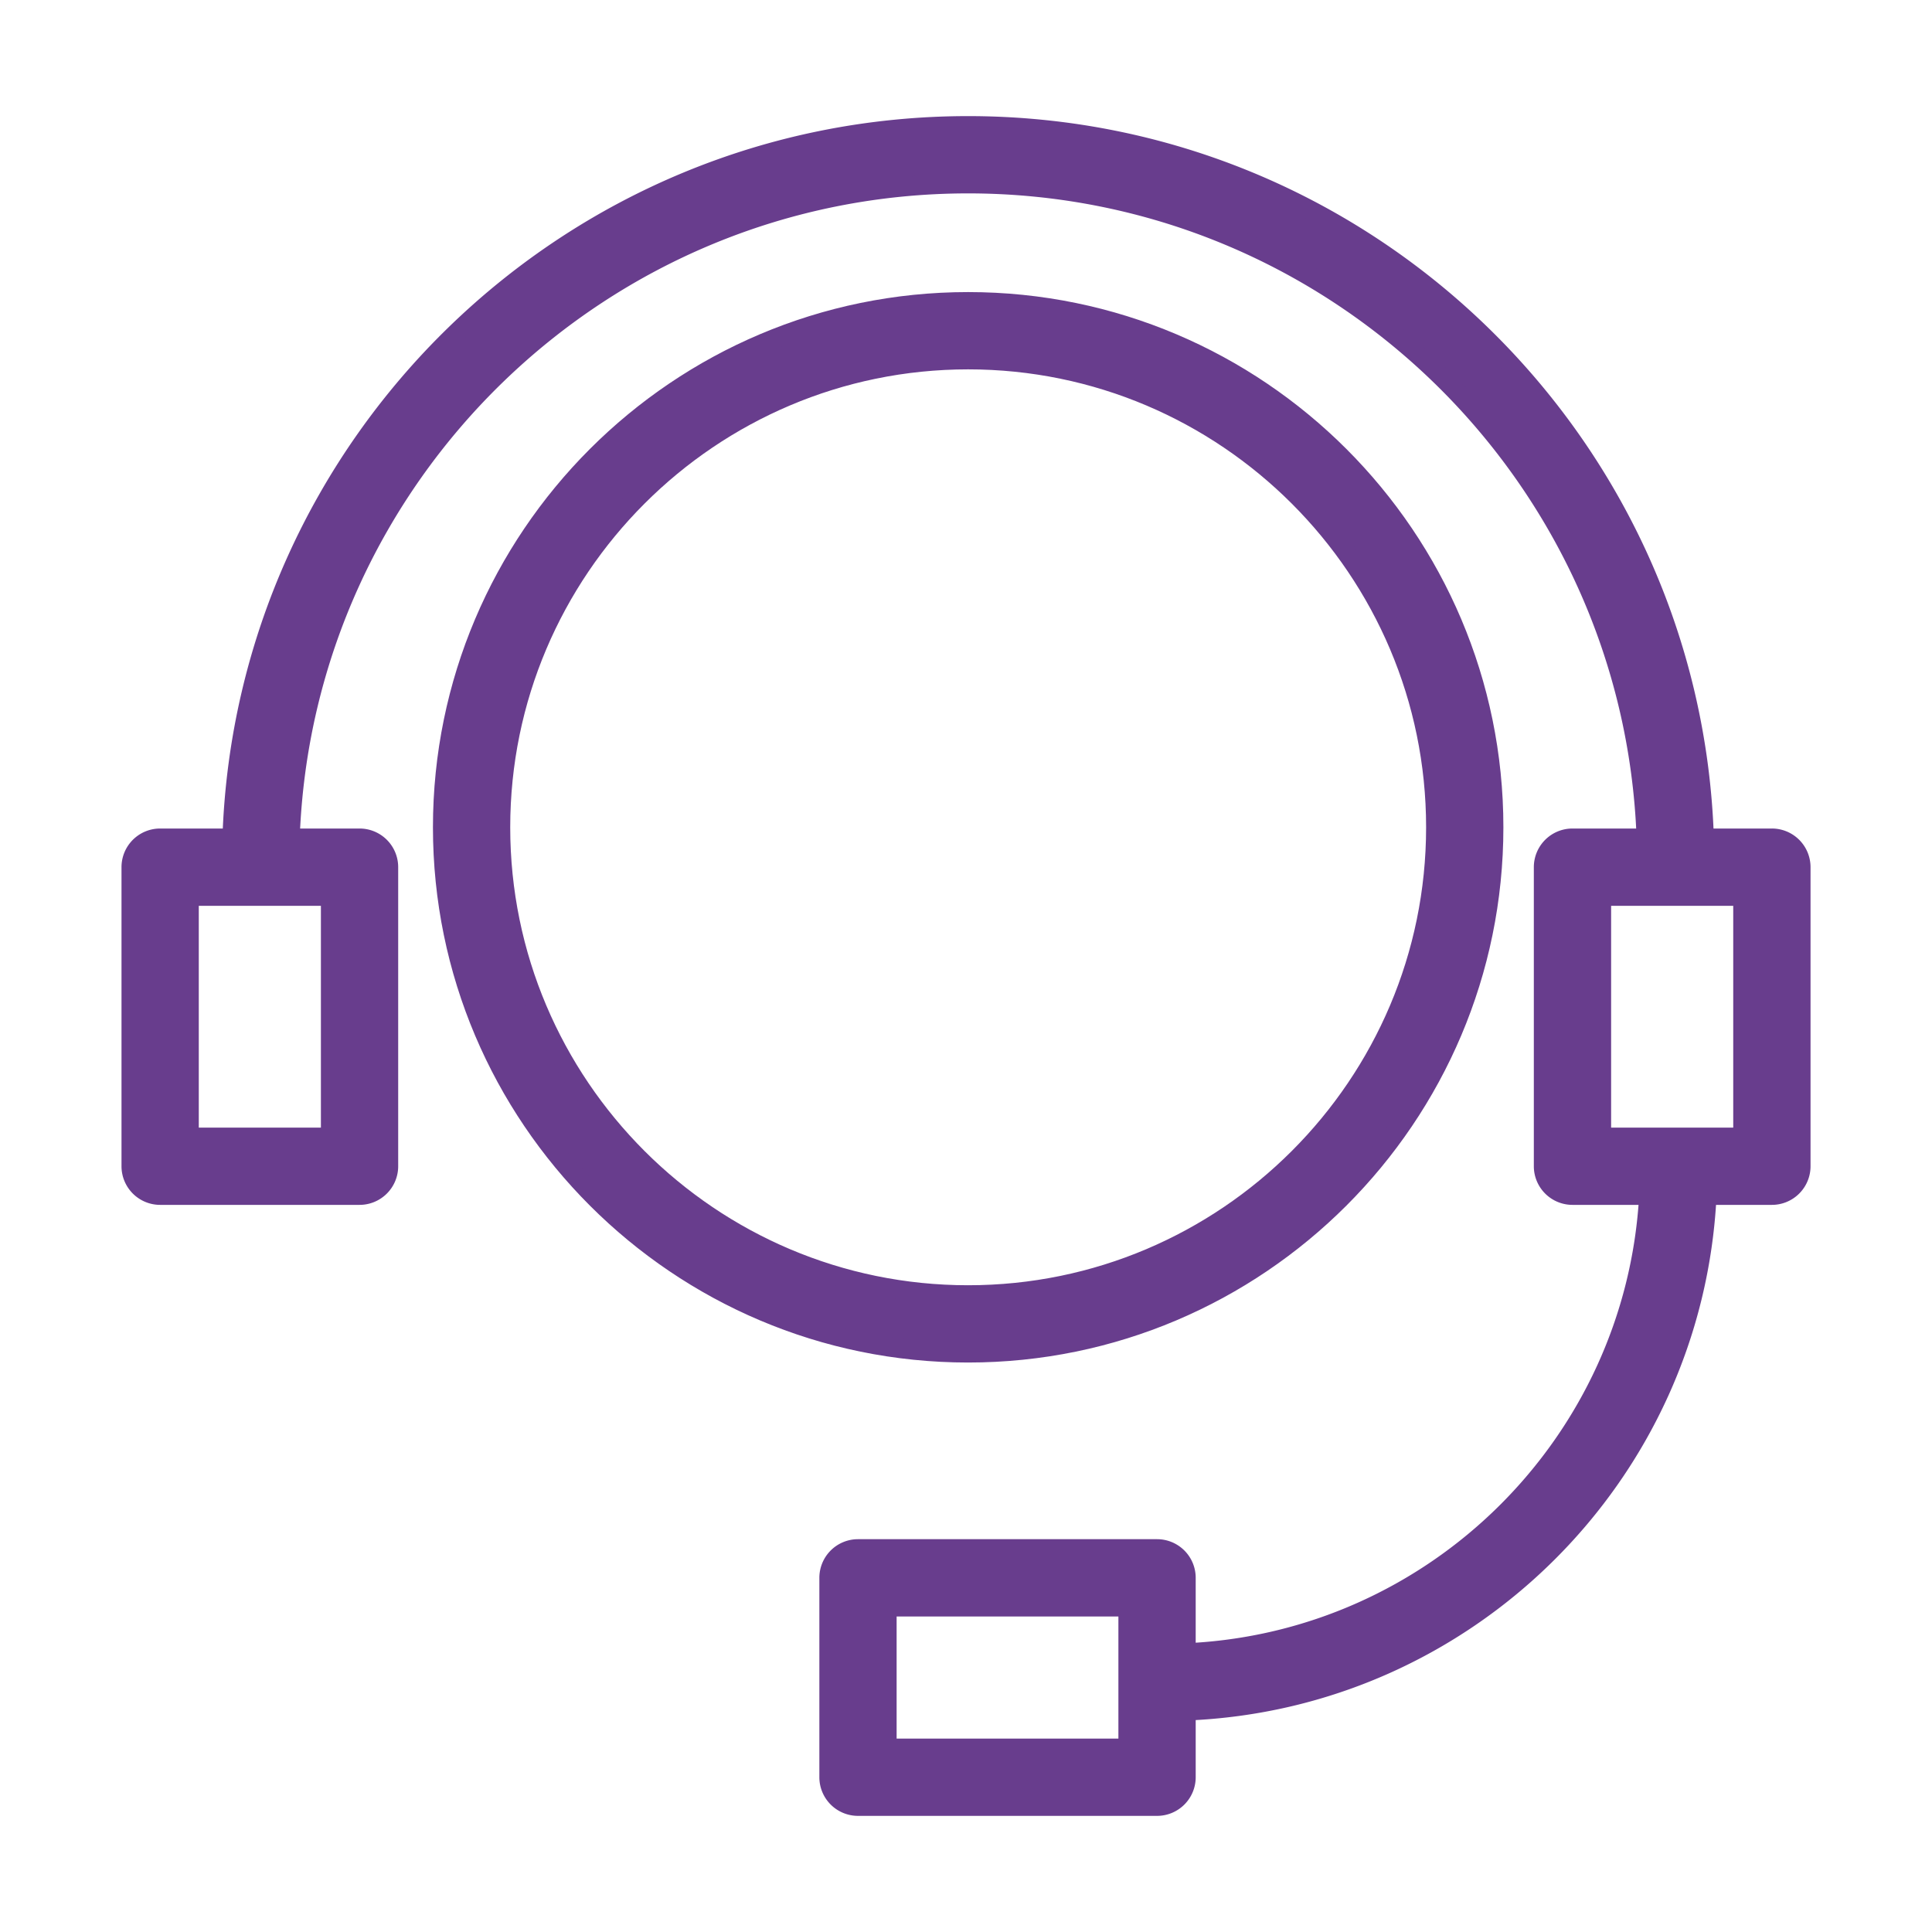
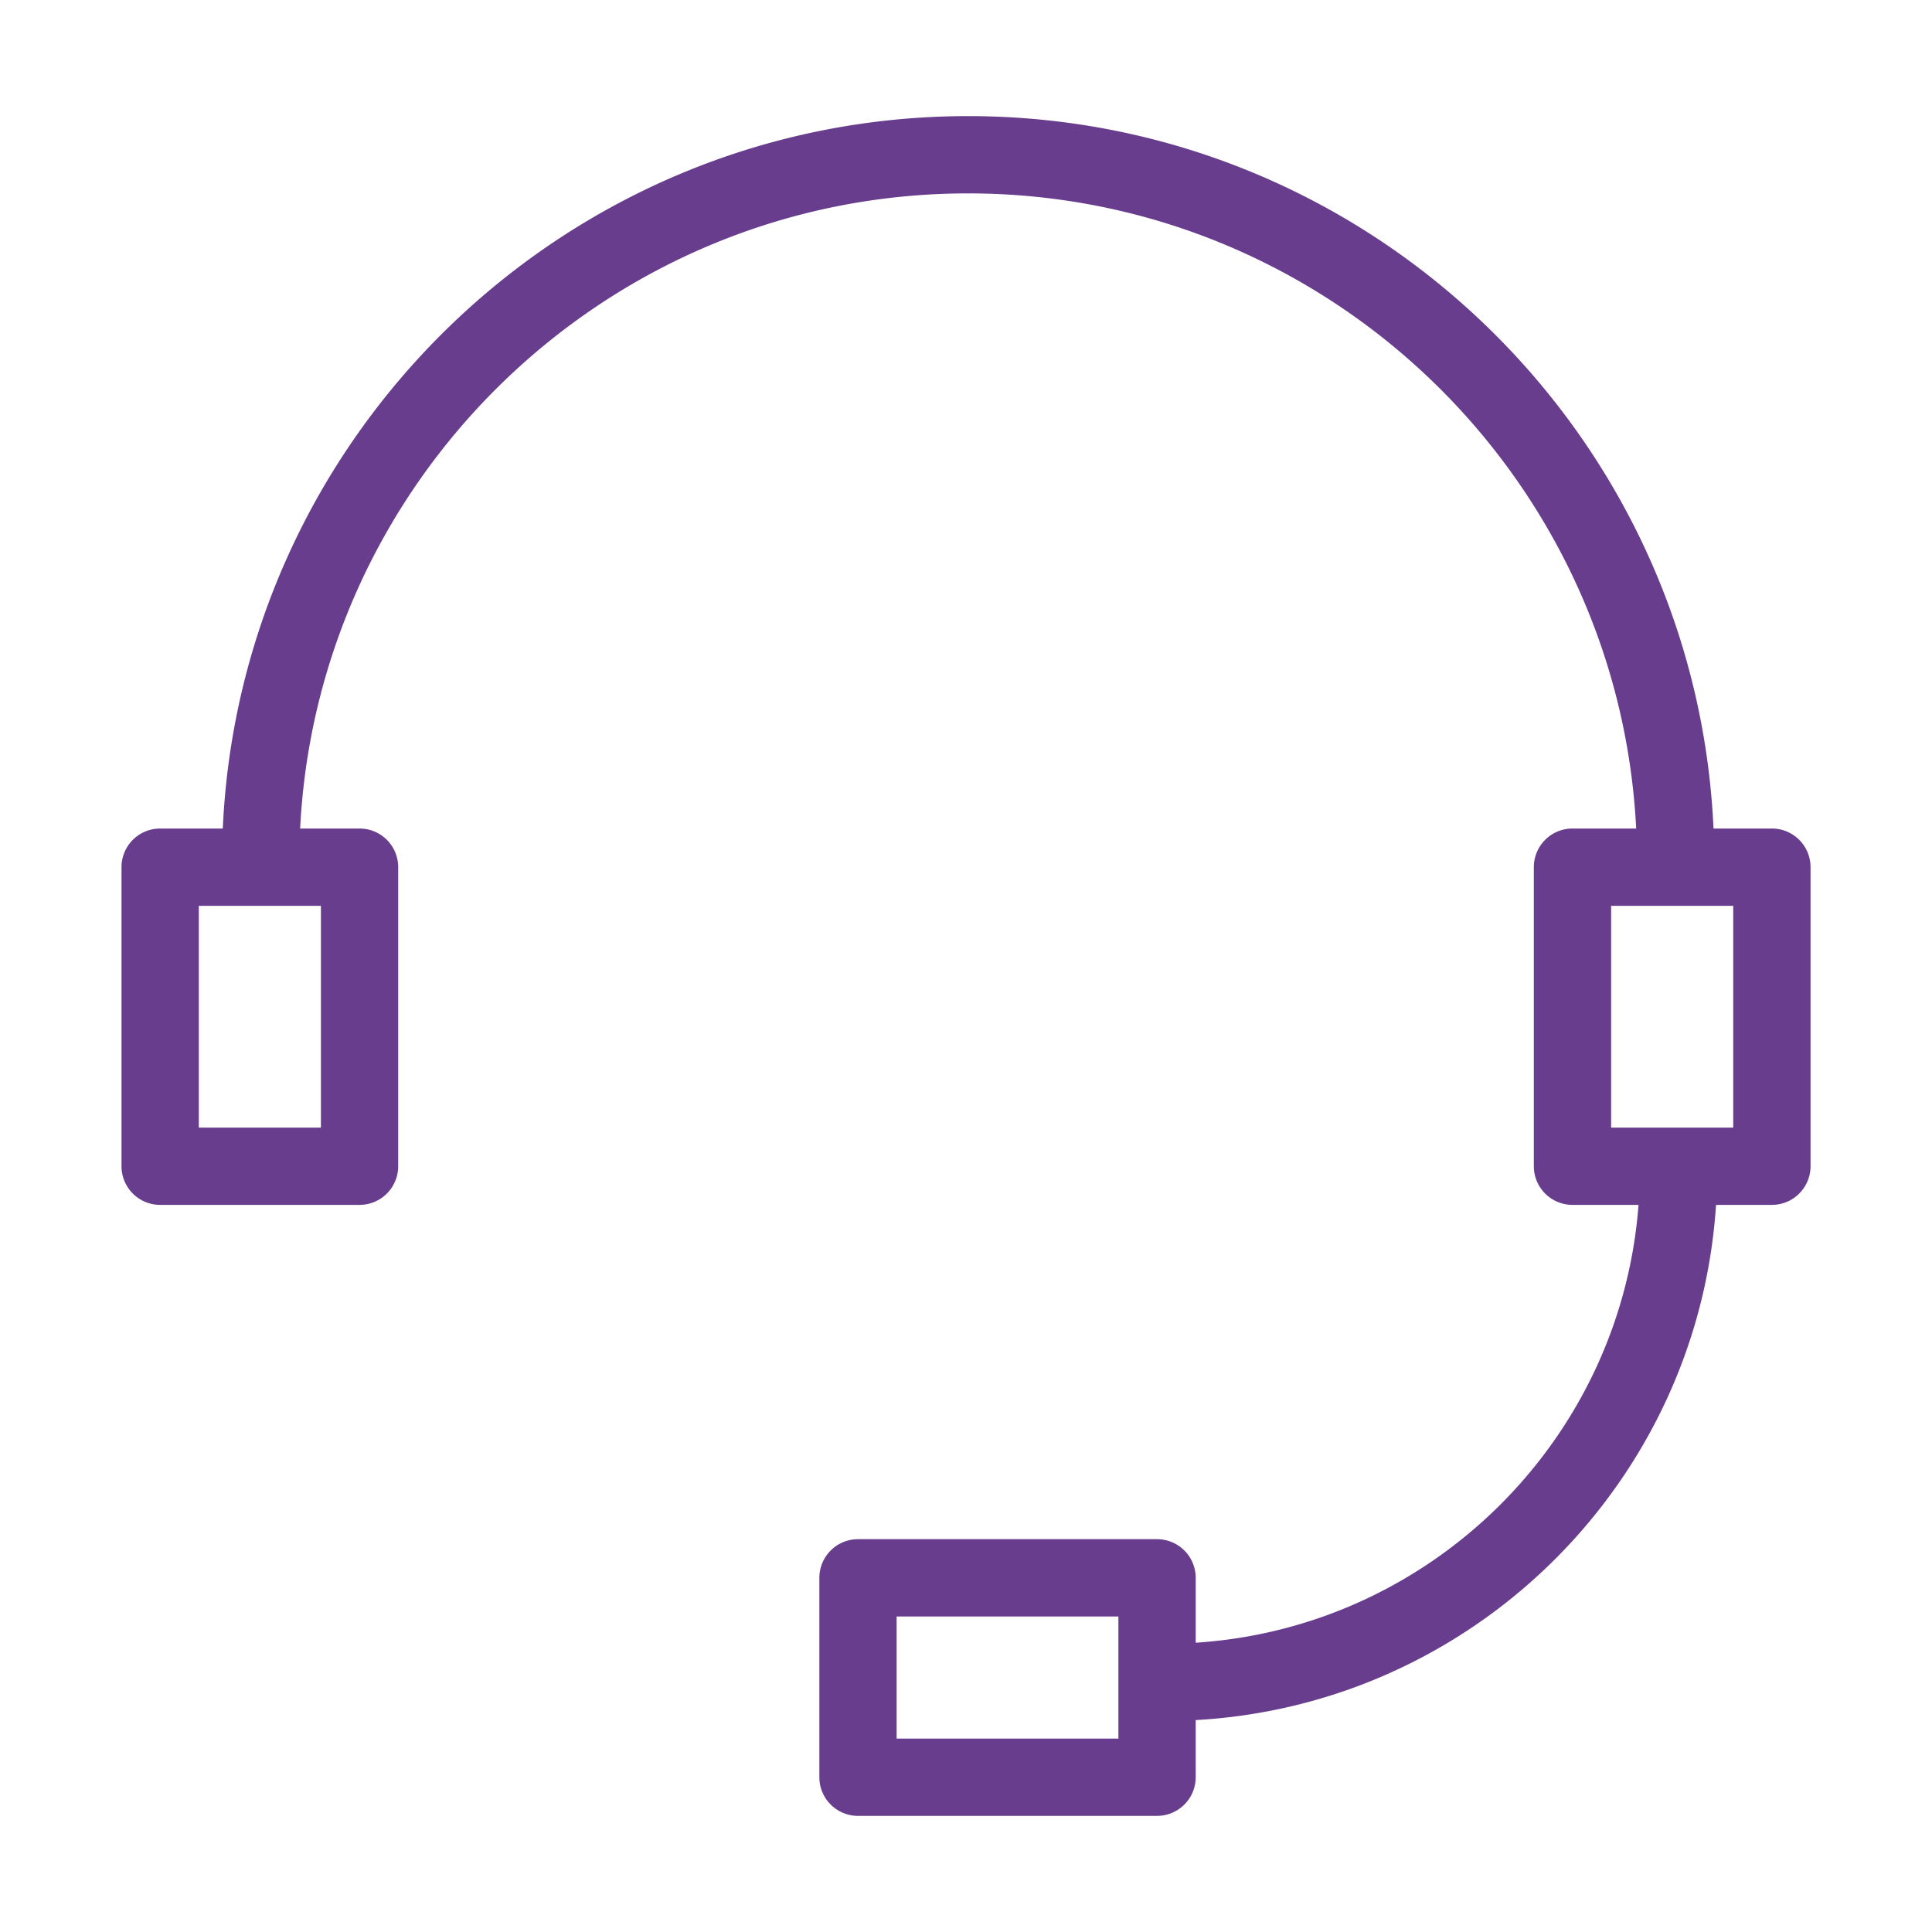
<svg xmlns="http://www.w3.org/2000/svg" viewBox="0 0 100 100" fill-rule="evenodd">
-   <path d="M77.315 42.821c0-15-12.204-27.203-27.205-27.203-14.999 0-27.201 12.203-27.201 27.203S35.112 70.024 50.11 70.024c15 0 27.205-12.203 27.205-27.203zm-51.406 0c0-13.345 10.856-24.203 24.201-24.203 13.347 0 24.205 10.857 24.205 24.203S63.457 67.024 50.11 67.024c-13.345 0-24.201-10.857-24.201-24.203z" fill="#683d8d" stroke-width="1" stroke="#683d8d" />
  <path d="M91.712 43.384H88.21C87.543 22.939 70.714 6.51 50.11 6.51c-20.603 0-37.43 16.429-38.097 36.874H8.289a1.5 1.5 0 0 0-1.5 1.5v15.48a1.5 1.5 0 0 0 1.5 1.5H18.61a1.5 1.5 0 0 0 1.5-1.5v-15.48a1.5 1.5 0 0 0-1.5-1.5h-3.597C15.678 24.594 31.161 9.51 50.11 9.51c18.95 0 34.435 15.084 35.1 33.874h-3.819a1.5 1.5 0 0 0-1.5 1.5v15.48a1.5 1.5 0 0 0 1.5 1.5h3.953c-.698 12.835-11.084 23.131-23.955 23.69v-3.886a1.5 1.5 0 0 0-1.5-1.5H44.41a1.5 1.5 0 0 0-1.5 1.5v10.321a1.5 1.5 0 0 0 1.5 1.5h15.479a1.5 1.5 0 0 0 1.5-1.5v-3.435c14.526-.564 26.257-12.2 26.96-26.69h3.364a1.5 1.5 0 0 0 1.5-1.5v-15.48a1.5 1.5 0 0 0-1.501-1.5zM17.11 58.864H9.789v-12.48h7.321v12.48zm41.278 31.625H45.909v-7.321h12.479v7.321zm31.824-31.625h-7.321v-12.48h7.321v12.48z" fill="#683d8d" stroke-width="1" stroke="#683d8d" />
</svg>